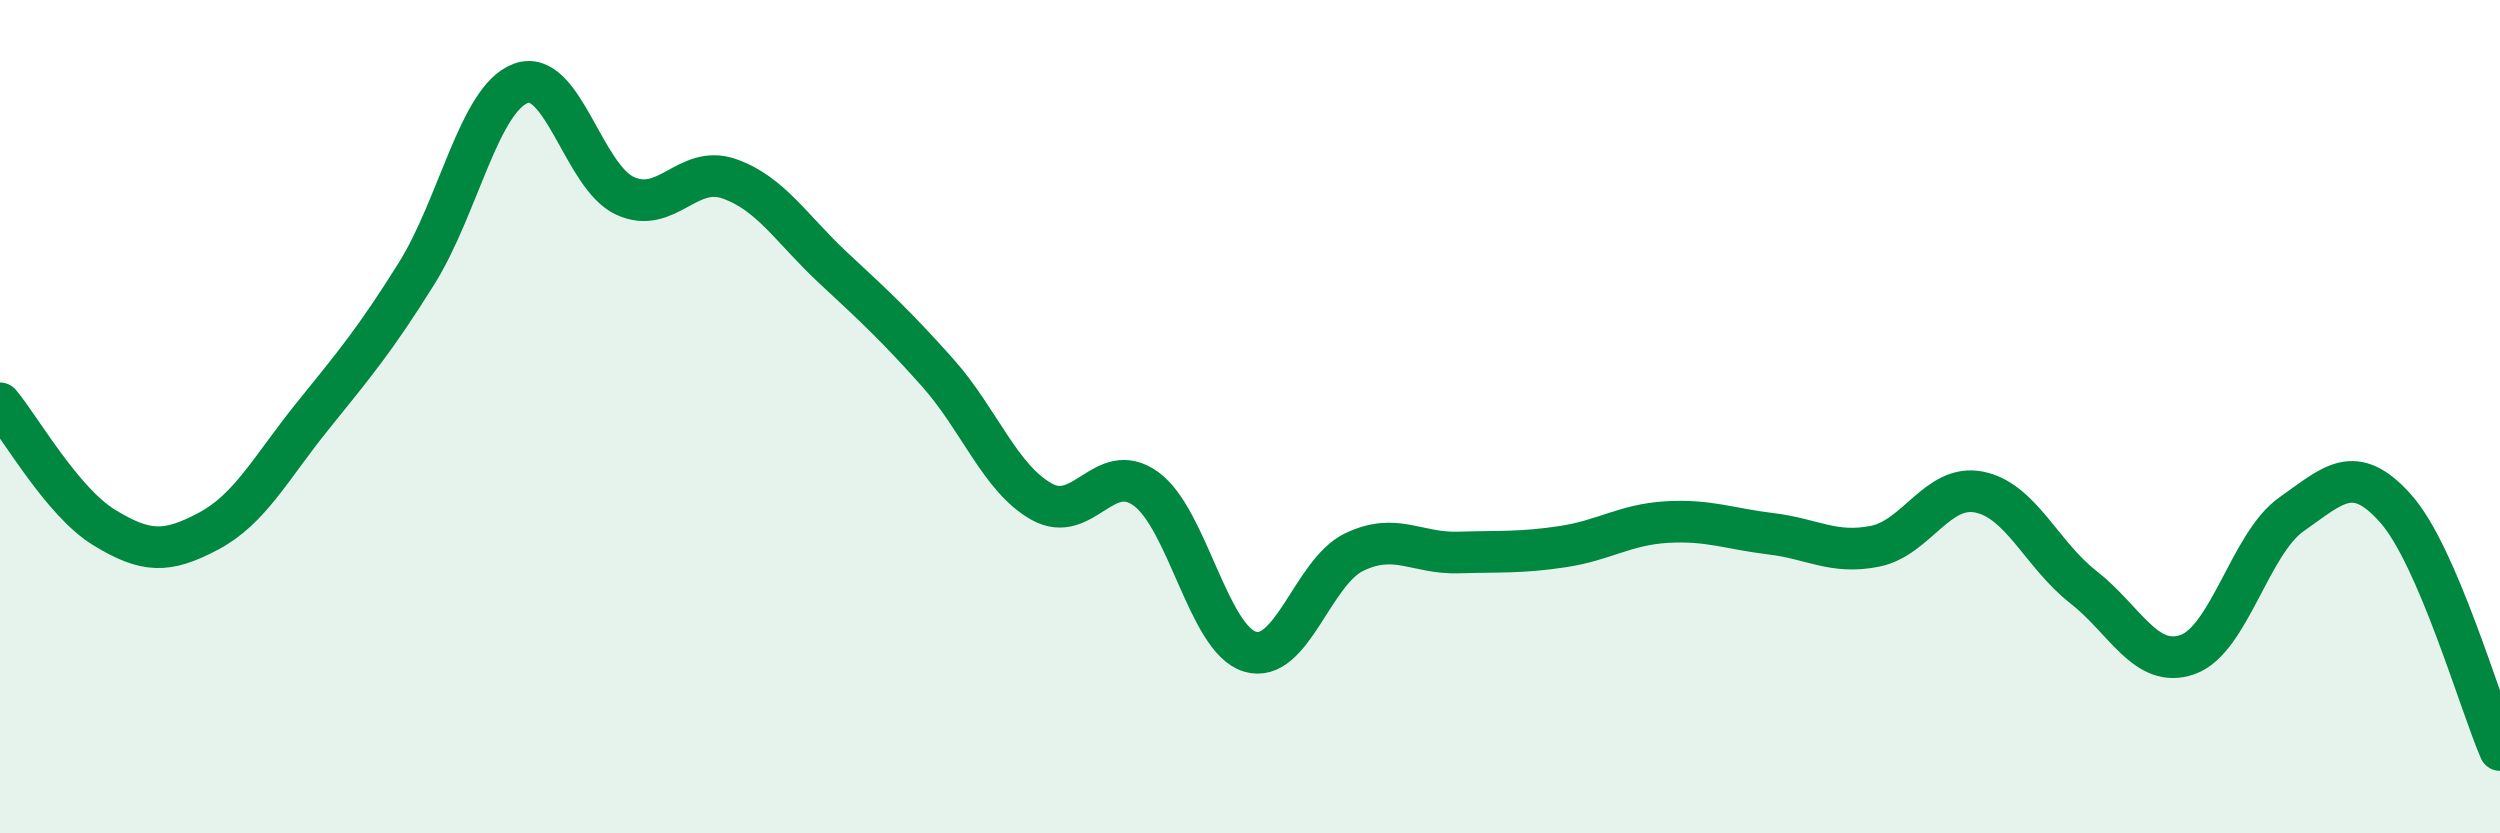
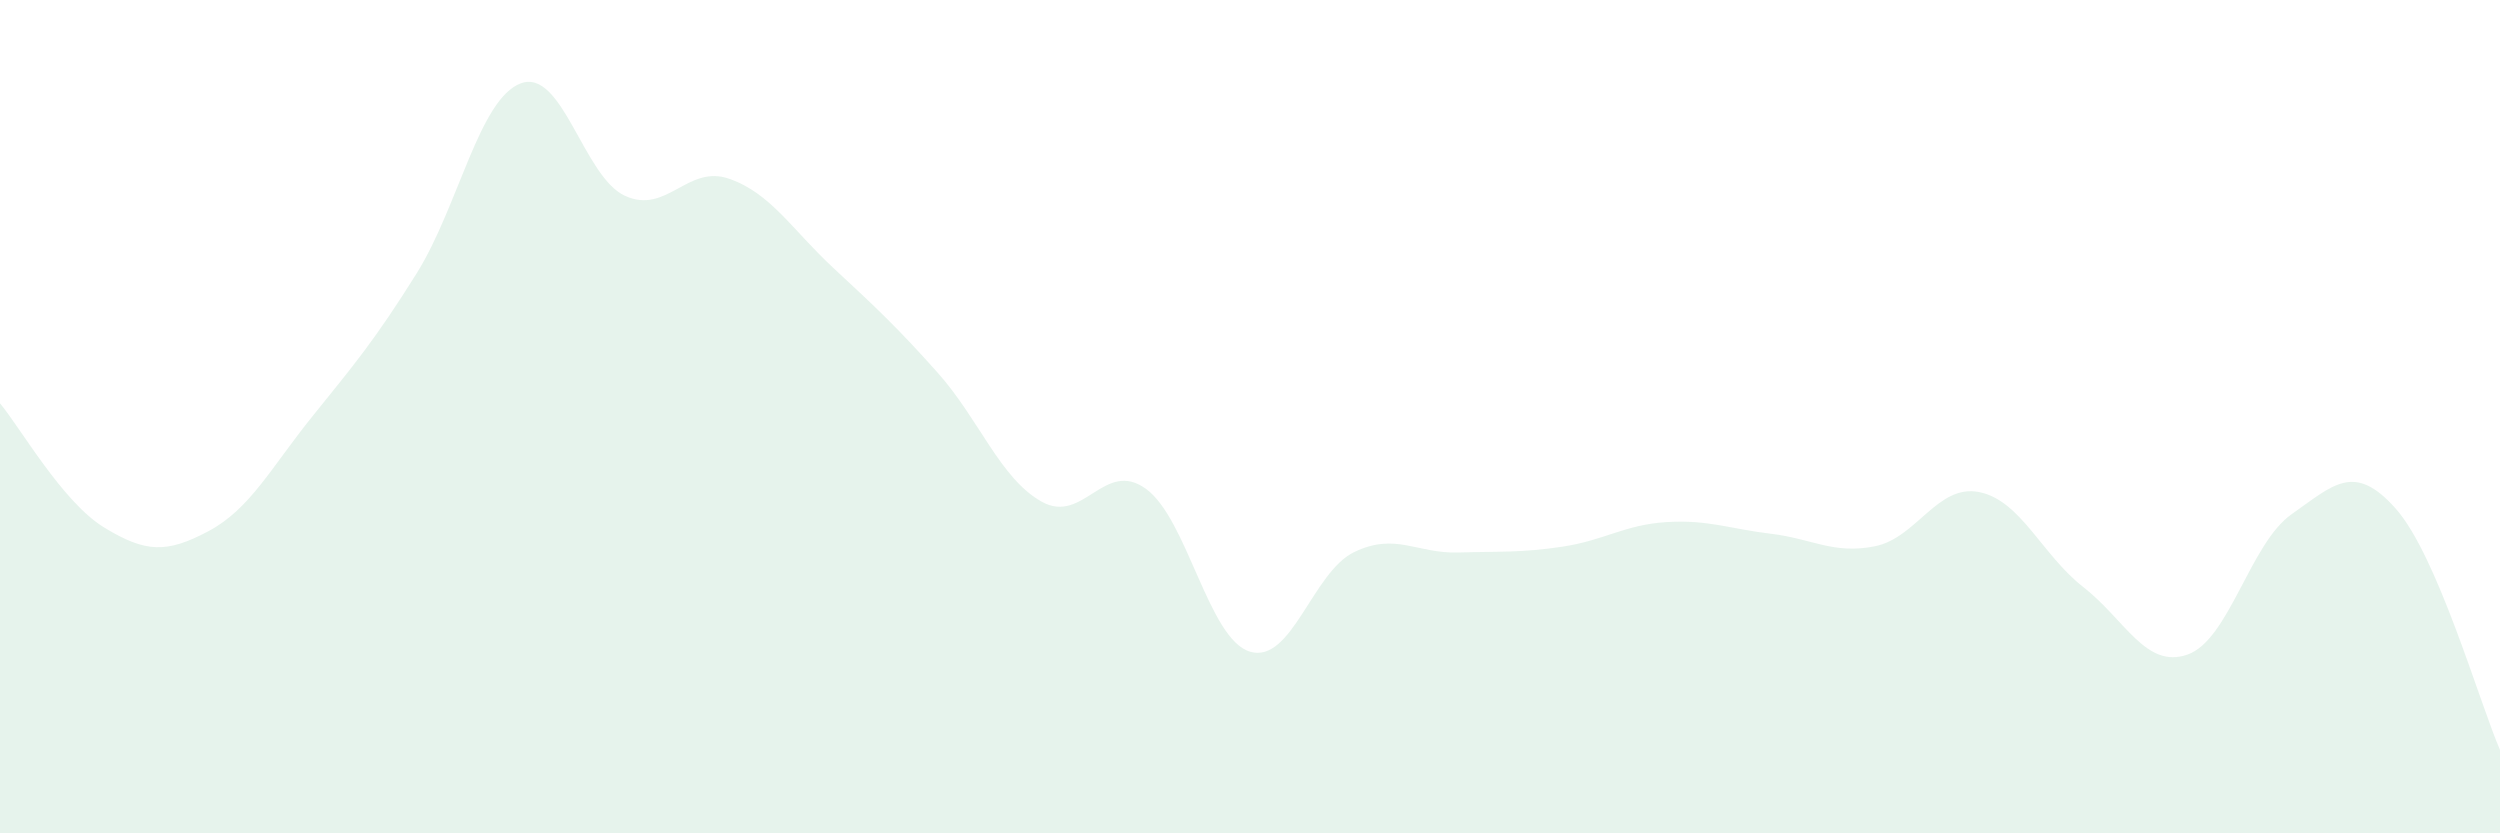
<svg xmlns="http://www.w3.org/2000/svg" width="60" height="20" viewBox="0 0 60 20">
  <path d="M 0,9.68 C 0.5,10.28 1.5,12.05 2.5,12.66 C 3.5,13.27 4,13.28 5,12.75 C 6,12.22 6.5,11.23 7.5,9.99 C 8.5,8.75 9,8.16 10,6.56 C 11,4.96 11.5,2.37 12.5,2 C 13.5,1.63 14,4.24 15,4.7 C 16,5.16 16.5,3.94 17.5,4.29 C 18.5,4.64 19,5.5 20,6.43 C 21,7.36 21.5,7.82 22.5,8.94 C 23.5,10.06 24,11.48 25,12.04 C 26,12.6 26.5,11.01 27.5,11.73 C 28.5,12.45 29,15.34 30,15.64 C 31,15.94 31.5,13.73 32.5,13.25 C 33.5,12.77 34,13.29 35,13.26 C 36,13.23 36.5,13.27 37.5,13.12 C 38.5,12.97 39,12.59 40,12.53 C 41,12.47 41.5,12.69 42.5,12.81 C 43.5,12.93 44,13.31 45,13.11 C 46,12.91 46.5,11.61 47.5,11.81 C 48.5,12.01 49,13.31 50,14.09 C 51,14.87 51.5,16.06 52.5,15.71 C 53.5,15.36 54,13.04 55,12.34 C 56,11.64 56.5,11.08 57.5,12.21 C 58.5,13.34 59.5,16.84 60,18L60 20L0 20Z" fill="#008740" opacity="0.1" stroke-linecap="round" stroke-linejoin="round" />
-   <path d="M 0,9.68 C 0.5,10.28 1.5,12.05 2.5,12.66 C 3.5,13.27 4,13.28 5,12.75 C 6,12.22 6.5,11.23 7.5,9.99 C 8.5,8.75 9,8.16 10,6.56 C 11,4.96 11.5,2.37 12.5,2 C 13.5,1.63 14,4.24 15,4.7 C 16,5.16 16.5,3.94 17.5,4.29 C 18.5,4.64 19,5.5 20,6.43 C 21,7.36 21.5,7.82 22.5,8.94 C 23.5,10.06 24,11.48 25,12.04 C 26,12.6 26.5,11.01 27.5,11.73 C 28.5,12.45 29,15.34 30,15.64 C 31,15.94 31.5,13.73 32.5,13.25 C 33.5,12.77 34,13.29 35,13.26 C 36,13.23 36.5,13.27 37.5,13.12 C 38.5,12.97 39,12.59 40,12.53 C 41,12.47 41.5,12.69 42.5,12.81 C 43.5,12.93 44,13.31 45,13.11 C 46,12.91 46.5,11.61 47.5,11.81 C 48.5,12.01 49,13.31 50,14.09 C 51,14.87 51.5,16.06 52.5,15.71 C 53.5,15.36 54,13.04 55,12.34 C 56,11.64 56.5,11.08 57.5,12.21 C 58.5,13.34 59.5,16.84 60,18" stroke="#008740" stroke-width="1" fill="none" stroke-linecap="round" stroke-linejoin="round" />
</svg>